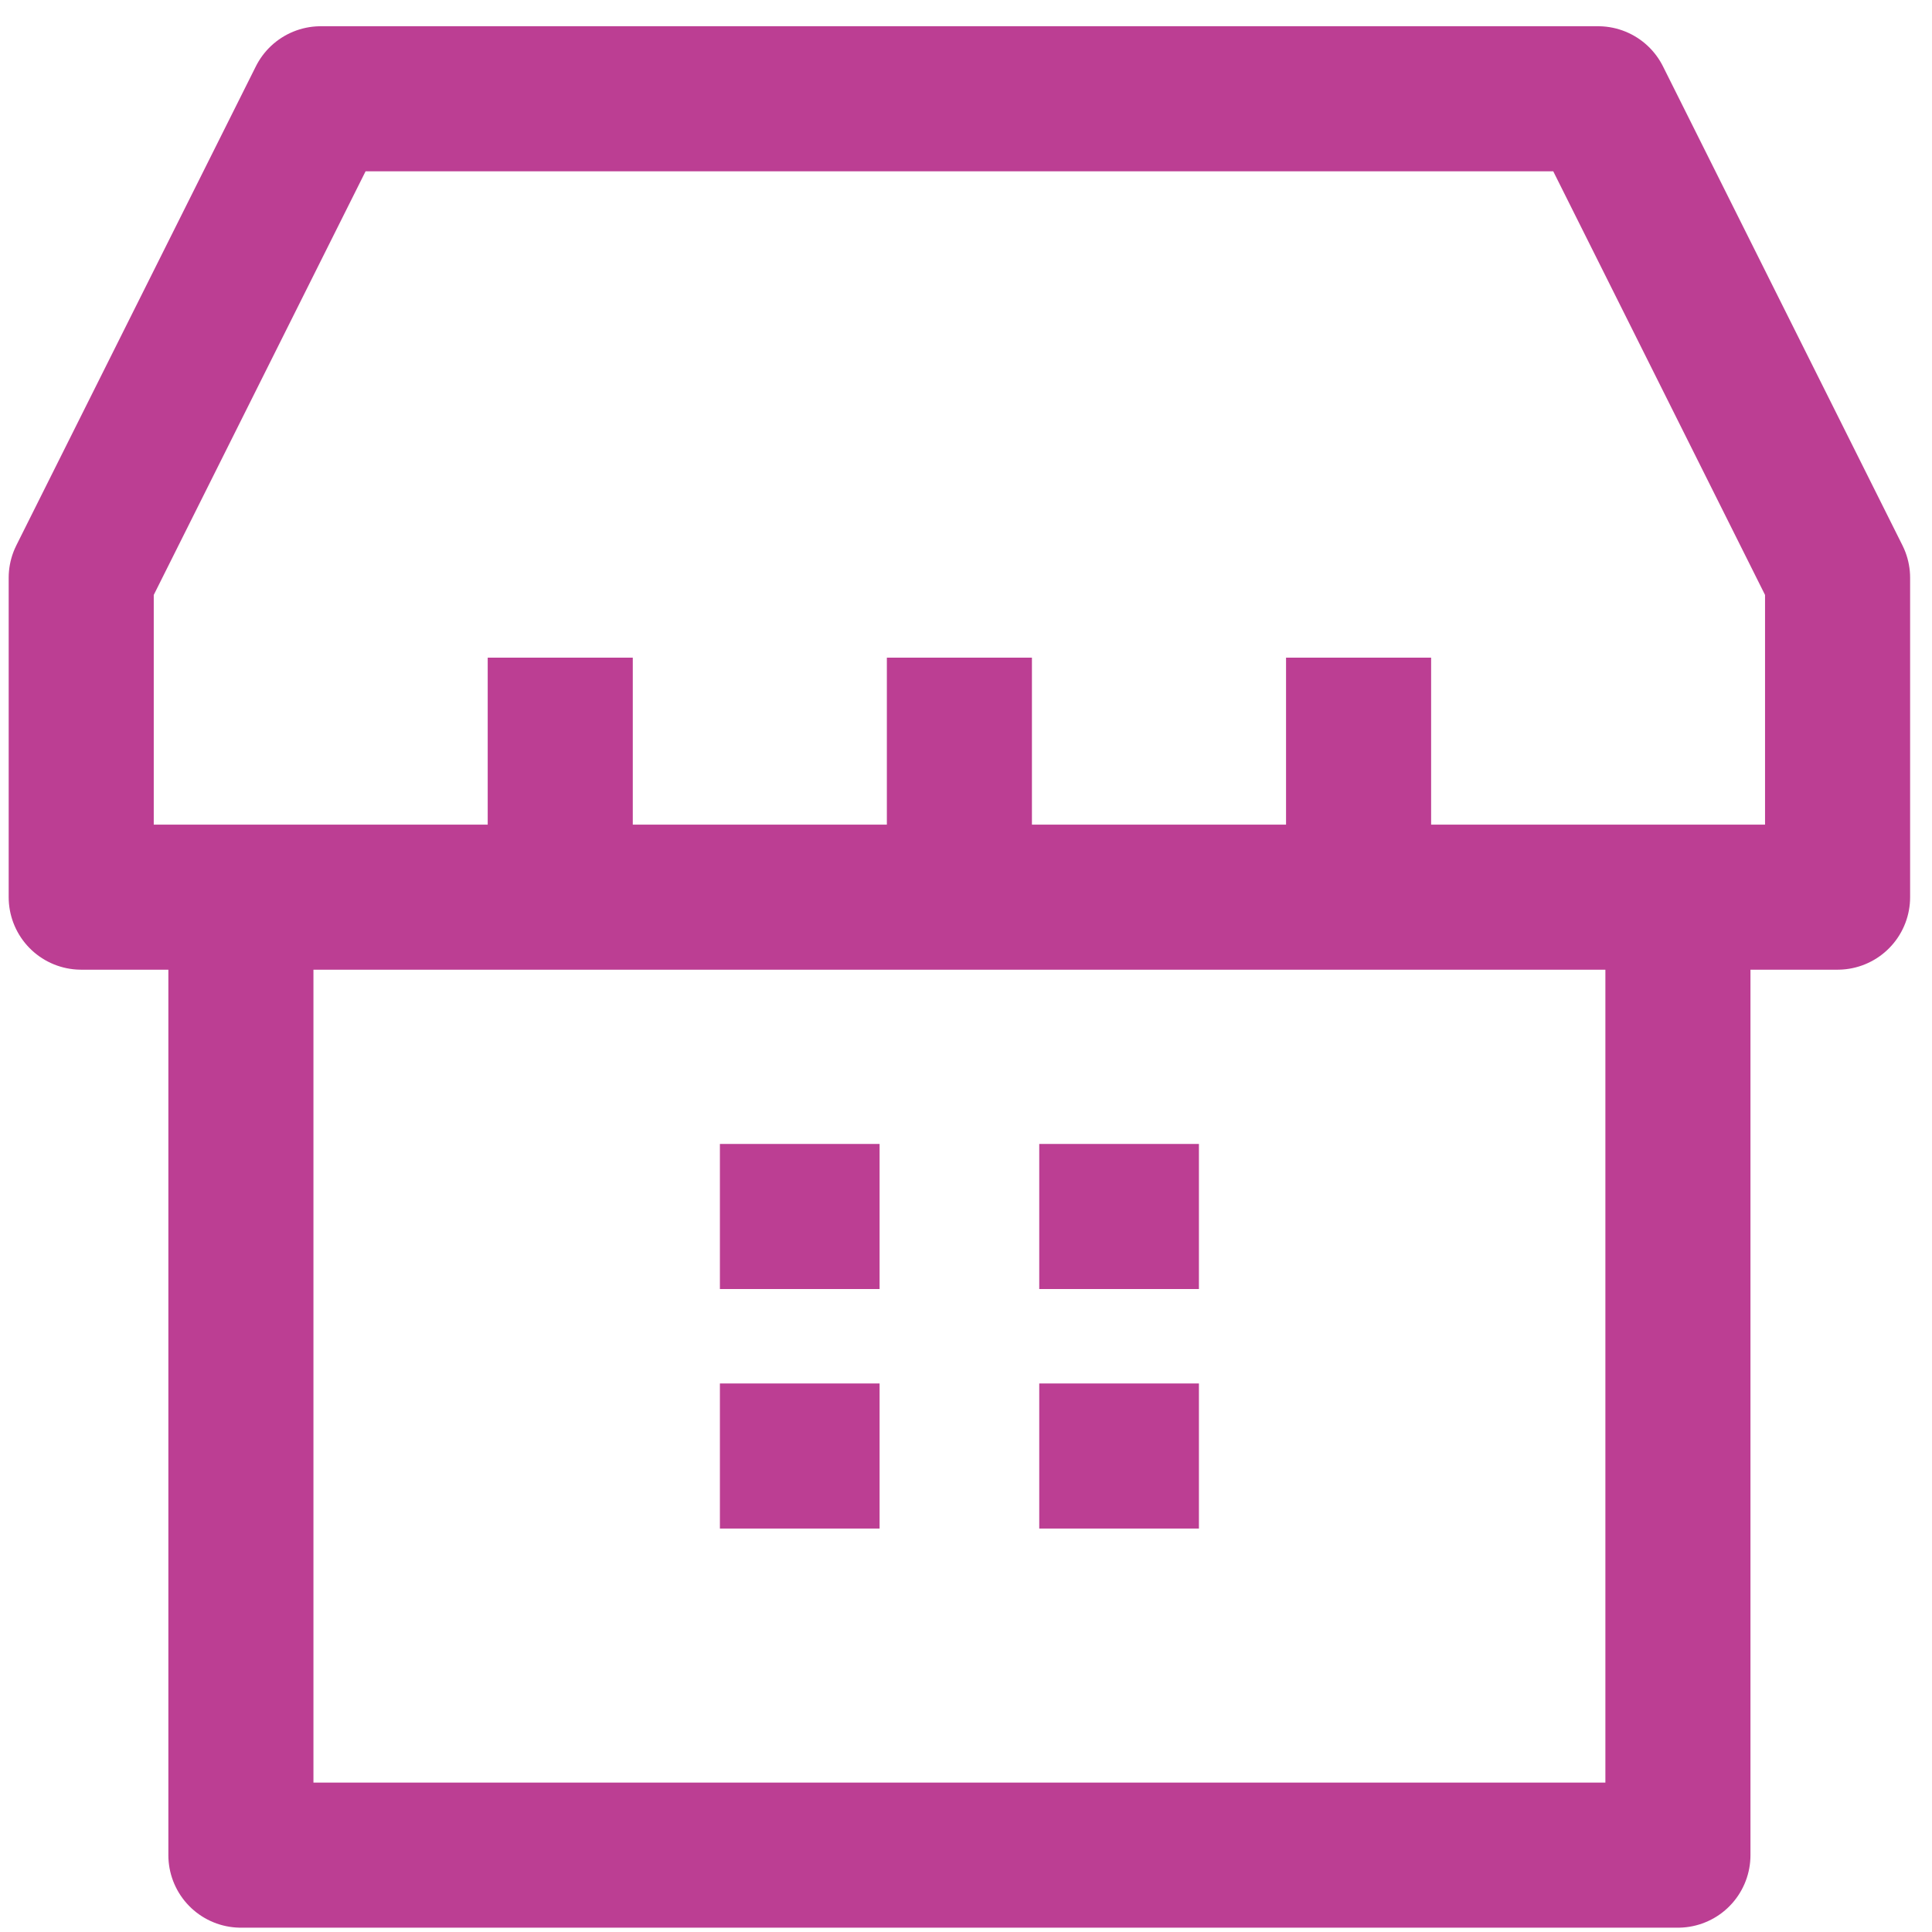
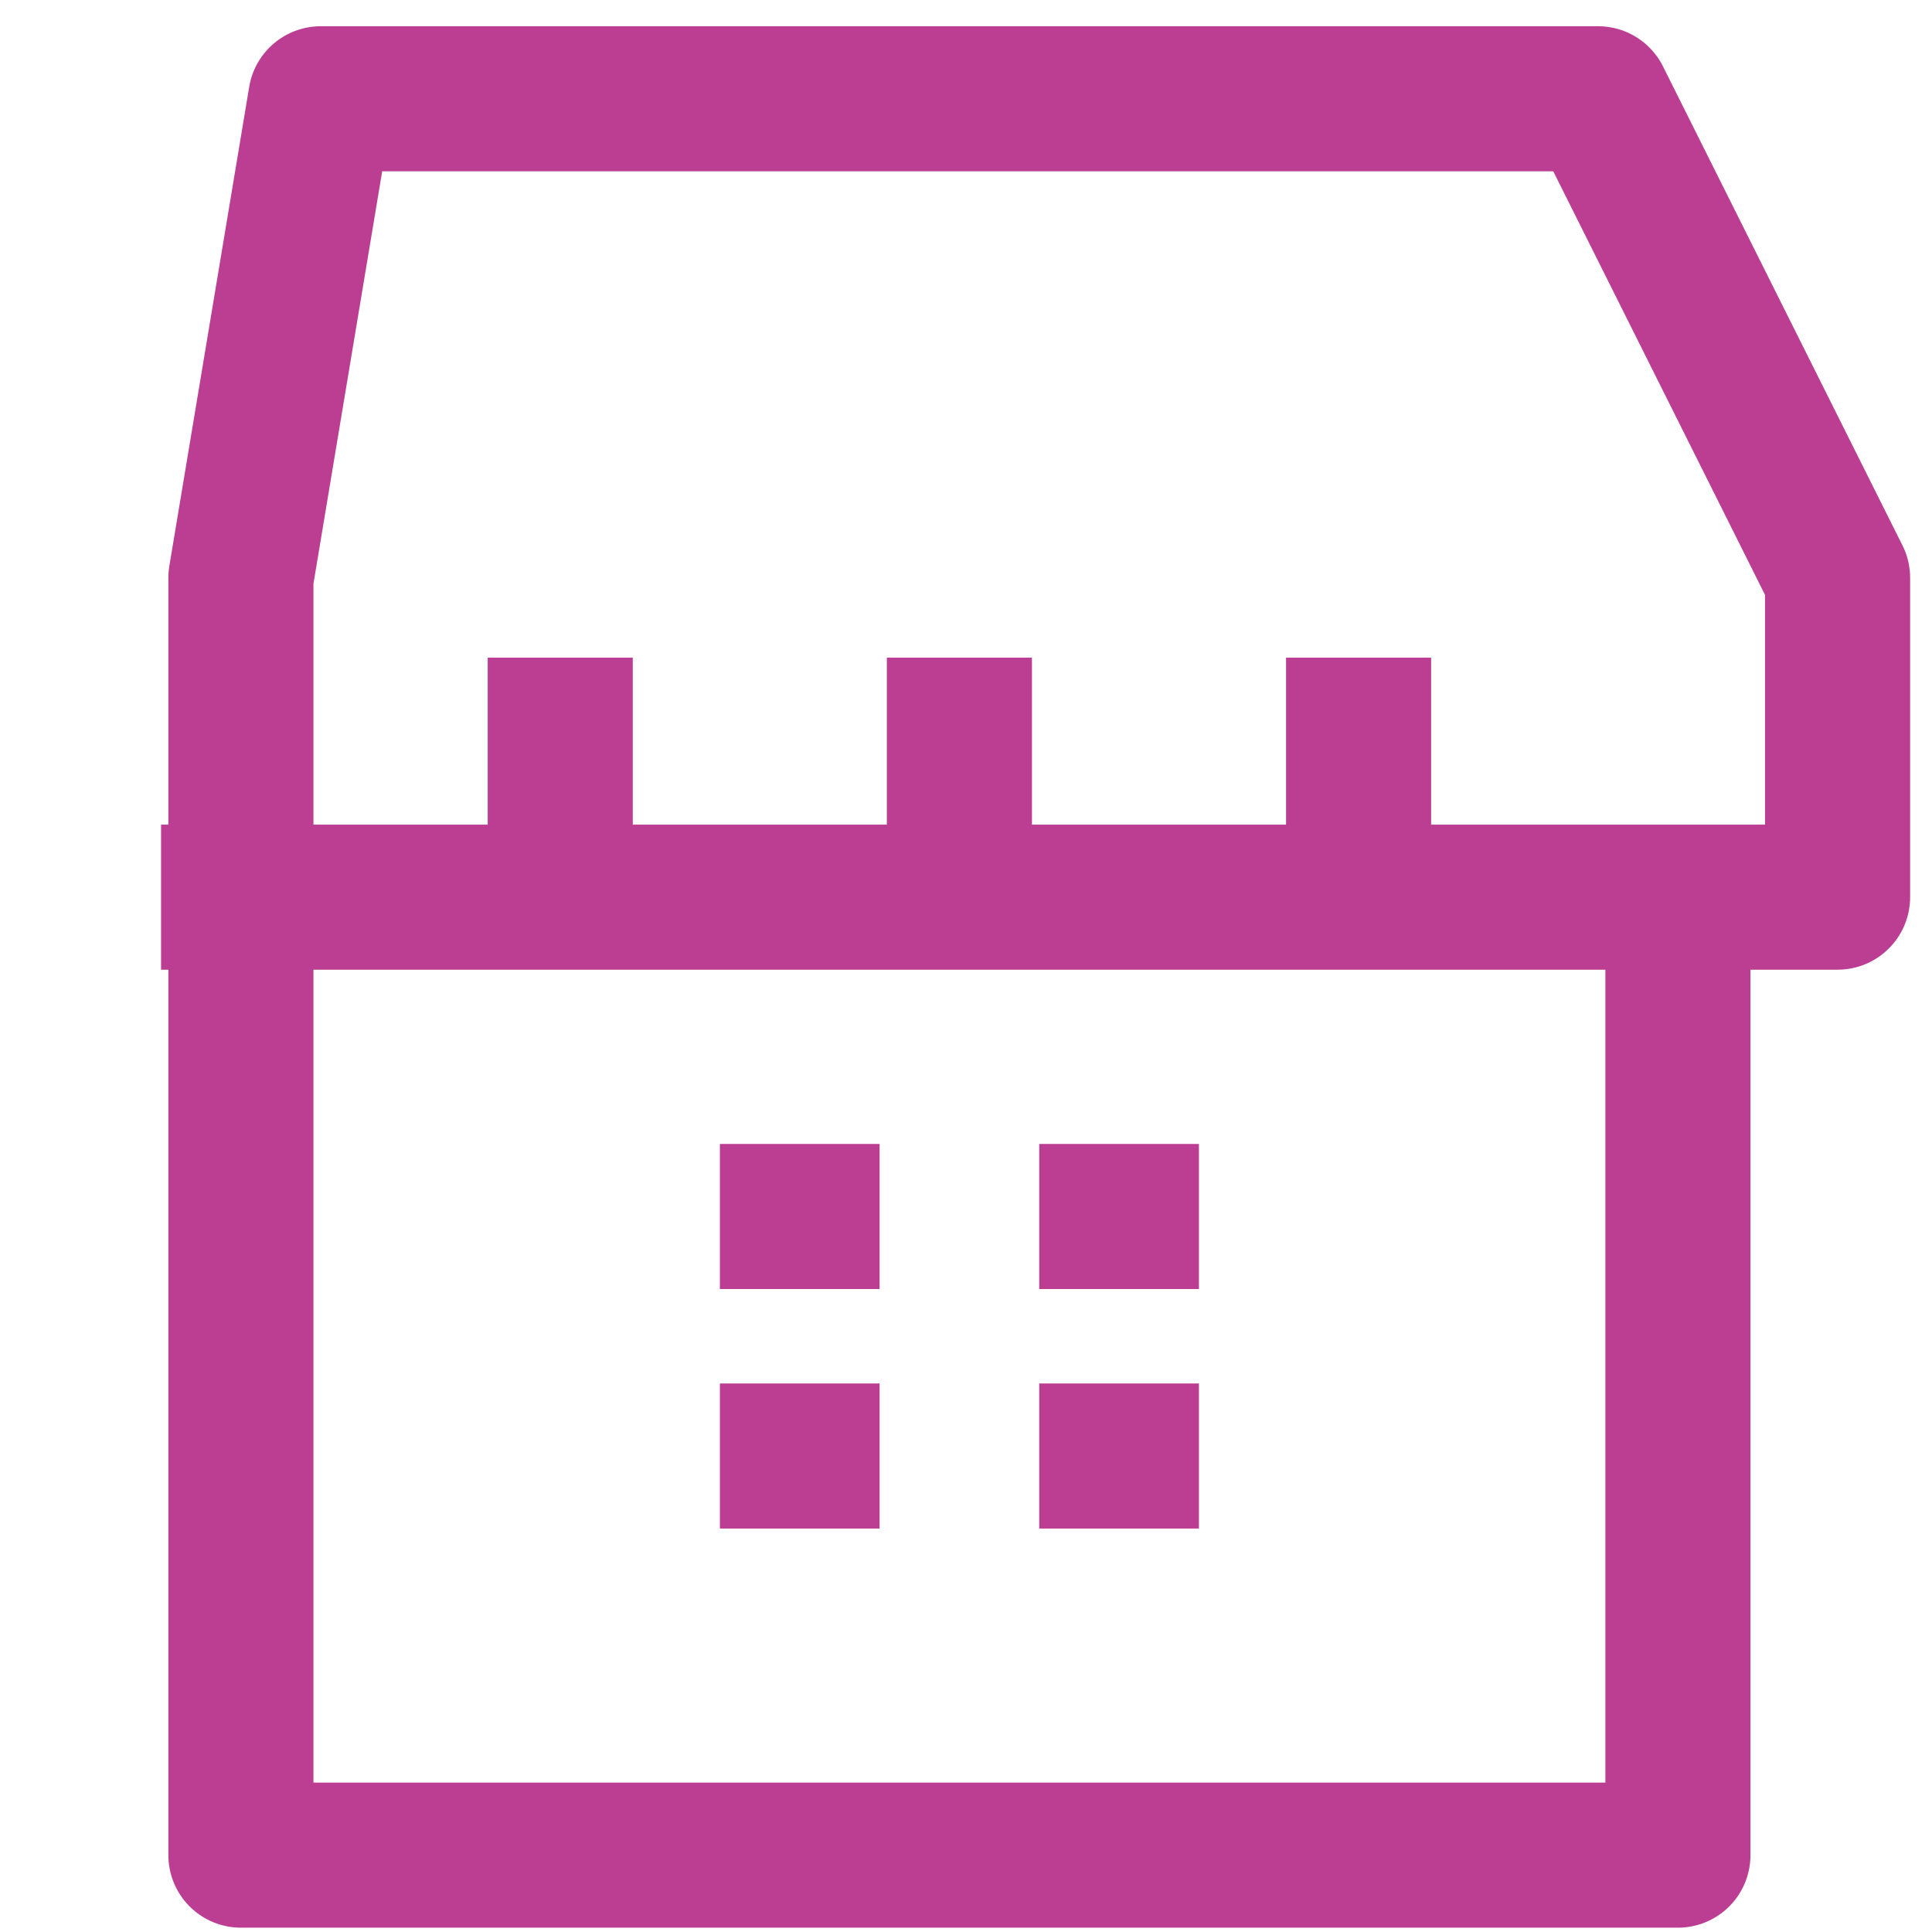
<svg xmlns="http://www.w3.org/2000/svg" width="55" height="55" viewBox="0 0 55 55" fill="none">
-   <path d="M4.585 25.54H15.949M15.949 25.54V18.722M15.949 25.54H27.312M27.312 25.54V18.722M27.312 25.54H38.676M38.676 25.54V18.722M38.676 25.54H50.04M20.494 34.631H25.04M29.585 34.631H34.131M29.585 41.449H34.131M20.494 41.449H25.04M6.858 52.812V25.54H2.312V16.449L9.131 2.812H45.494L52.312 16.449V25.54H47.767V52.812H6.858Z" stroke="#BC3E93" stroke-width="4.13" stroke-linejoin="round" />
+   <path d="M4.585 25.54H15.949M15.949 25.54V18.722M15.949 25.54H27.312M27.312 25.54V18.722M27.312 25.54H38.676M38.676 25.54V18.722M38.676 25.54H50.04M20.494 34.631H25.04M29.585 34.631H34.131M29.585 41.449H34.131M20.494 41.449H25.04M6.858 52.812V25.54V16.449L9.131 2.812H45.494L52.312 16.449V25.54H47.767V52.812H6.858Z" stroke="#BC3E93" stroke-width="4.13" stroke-linejoin="round" />
</svg>